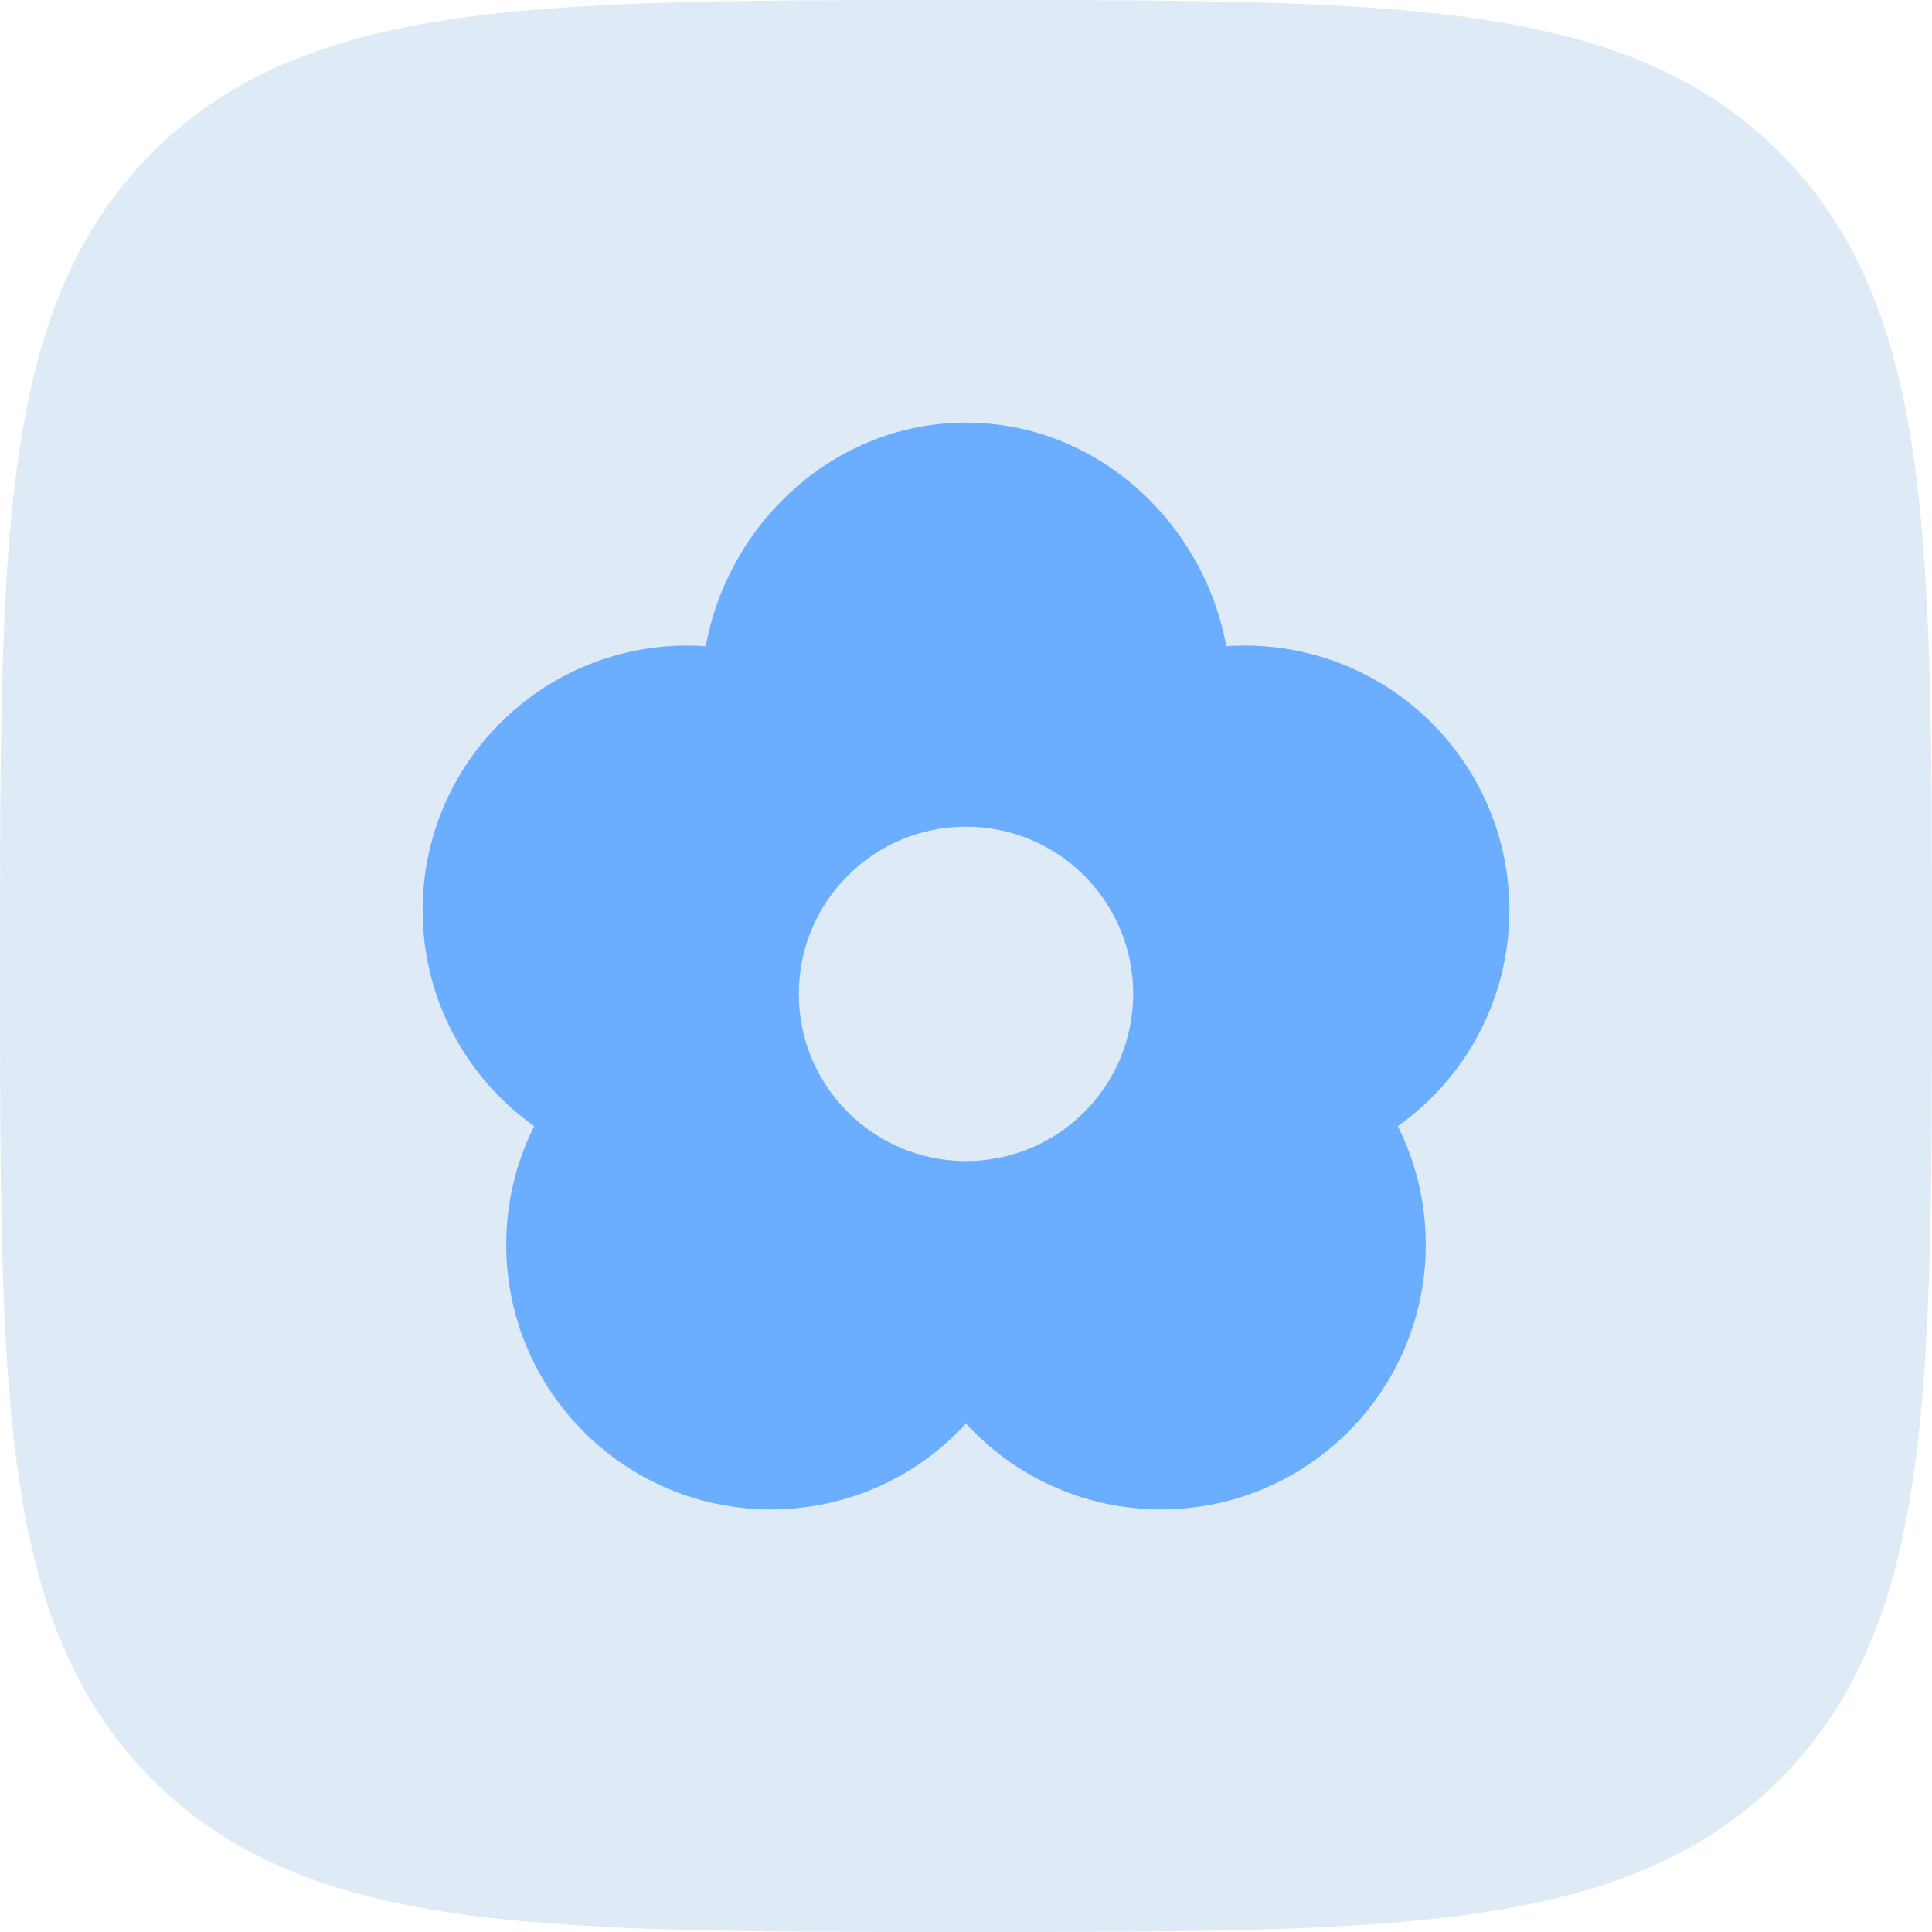
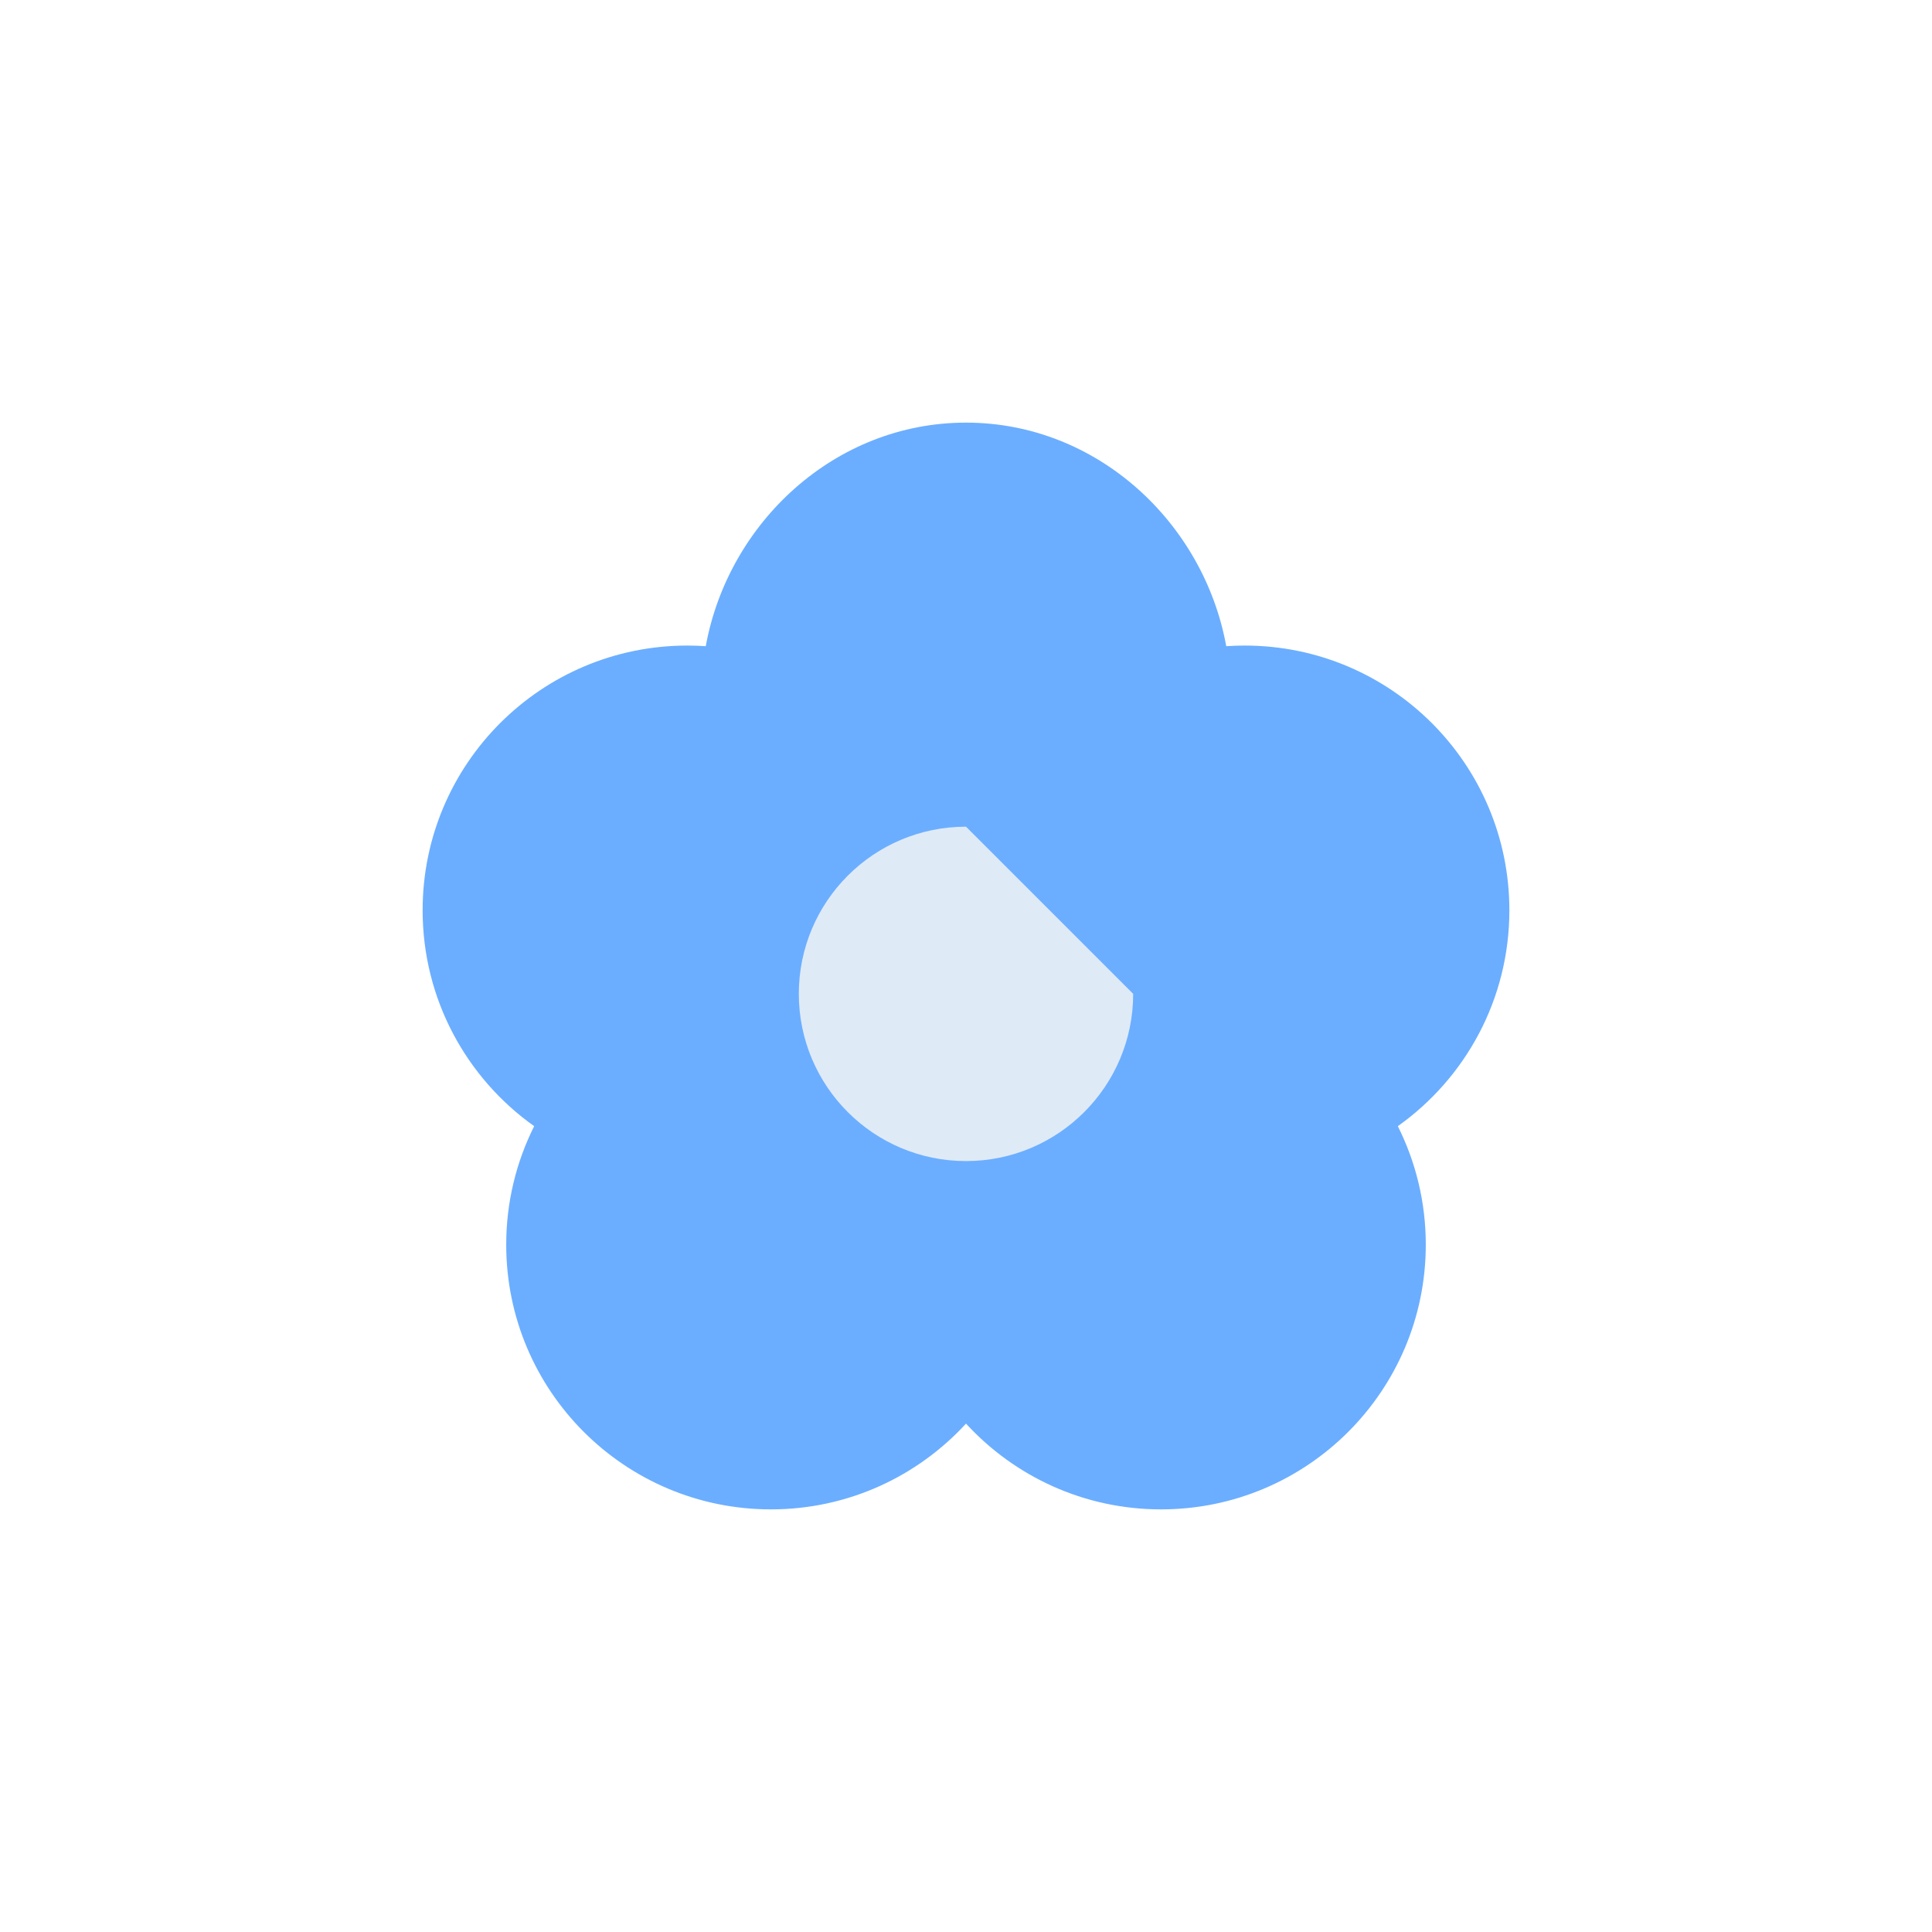
<svg xmlns="http://www.w3.org/2000/svg" fill="none" height="100%" overflow="visible" preserveAspectRatio="none" style="display: block;" viewBox="0 0 64 64" width="100%">
  <g id="Group 6">
-     <path d="M64 32.136V32V31.863C64 25.036 64 19.661 63.436 15.465C62.858 11.171 61.648 7.744 58.952 5.048C56.256 2.352 52.829 1.142 48.535 0.564C44.339 -3.23271e-05 38.964 -3.23255e-05 32.136 4.94997e-07H32H31.863C25.036 -3.23255e-05 19.661 -3.23271e-05 15.465 0.564C11.171 1.142 7.744 2.352 5.048 5.048C2.352 7.744 1.142 11.171 0.564 15.465C-3.23271e-05 19.661 -3.23255e-05 25.036 4.94997e-07 31.863V32V32.136C-3.23255e-05 38.964 -3.23271e-05 44.339 0.564 48.535C1.142 52.829 2.352 56.256 5.048 58.952C7.744 61.648 11.171 62.858 15.465 63.436C19.661 64 25.036 64 31.863 64H32H32.136C38.964 64 44.339 64 48.535 63.436C52.829 62.858 56.256 61.648 58.952 58.952C61.648 56.256 62.858 52.829 63.436 48.535C64 44.339 64 38.964 64 32.136Z" fill="#DFEAF7" id="Vector" />
    <g id="Group 18">
      <path d="M23.379 21.406C24.123 17.317 27.655 14 32 14C36.345 14 39.878 17.317 40.621 21.406C40.823 21.392 41.026 21.385 41.231 21.385C46.074 21.385 50 25.311 50 30.154C50 33.108 48.54 35.718 46.305 37.306C46.897 38.488 47.231 39.821 47.231 41.231C47.231 46.074 43.305 50 38.462 50C35.903 50 33.602 48.904 32 47.159C30.398 48.904 28.097 50 25.538 50C20.695 50 16.769 46.074 16.769 41.231C16.769 39.821 17.103 38.488 17.695 37.306C15.46 35.718 14 33.108 14 30.154C14 25.311 17.926 21.385 22.769 21.385C22.974 21.385 23.177 21.392 23.379 21.406Z" fill="#6BAEFF" id="Vector_2" />
-       <path d="M37.538 32.923C37.538 35.982 35.059 38.462 32 38.462C28.941 38.462 26.462 35.982 26.462 32.923C26.462 29.864 28.941 27.385 32 27.385C35.059 27.385 37.538 29.864 37.538 32.923Z" fill="#DFEAF7" id="Vector_3" />
+       <path d="M37.538 32.923C37.538 35.982 35.059 38.462 32 38.462C28.941 38.462 26.462 35.982 26.462 32.923C26.462 29.864 28.941 27.385 32 27.385Z" fill="#DFEAF7" id="Vector_3" />
    </g>
  </g>
</svg>